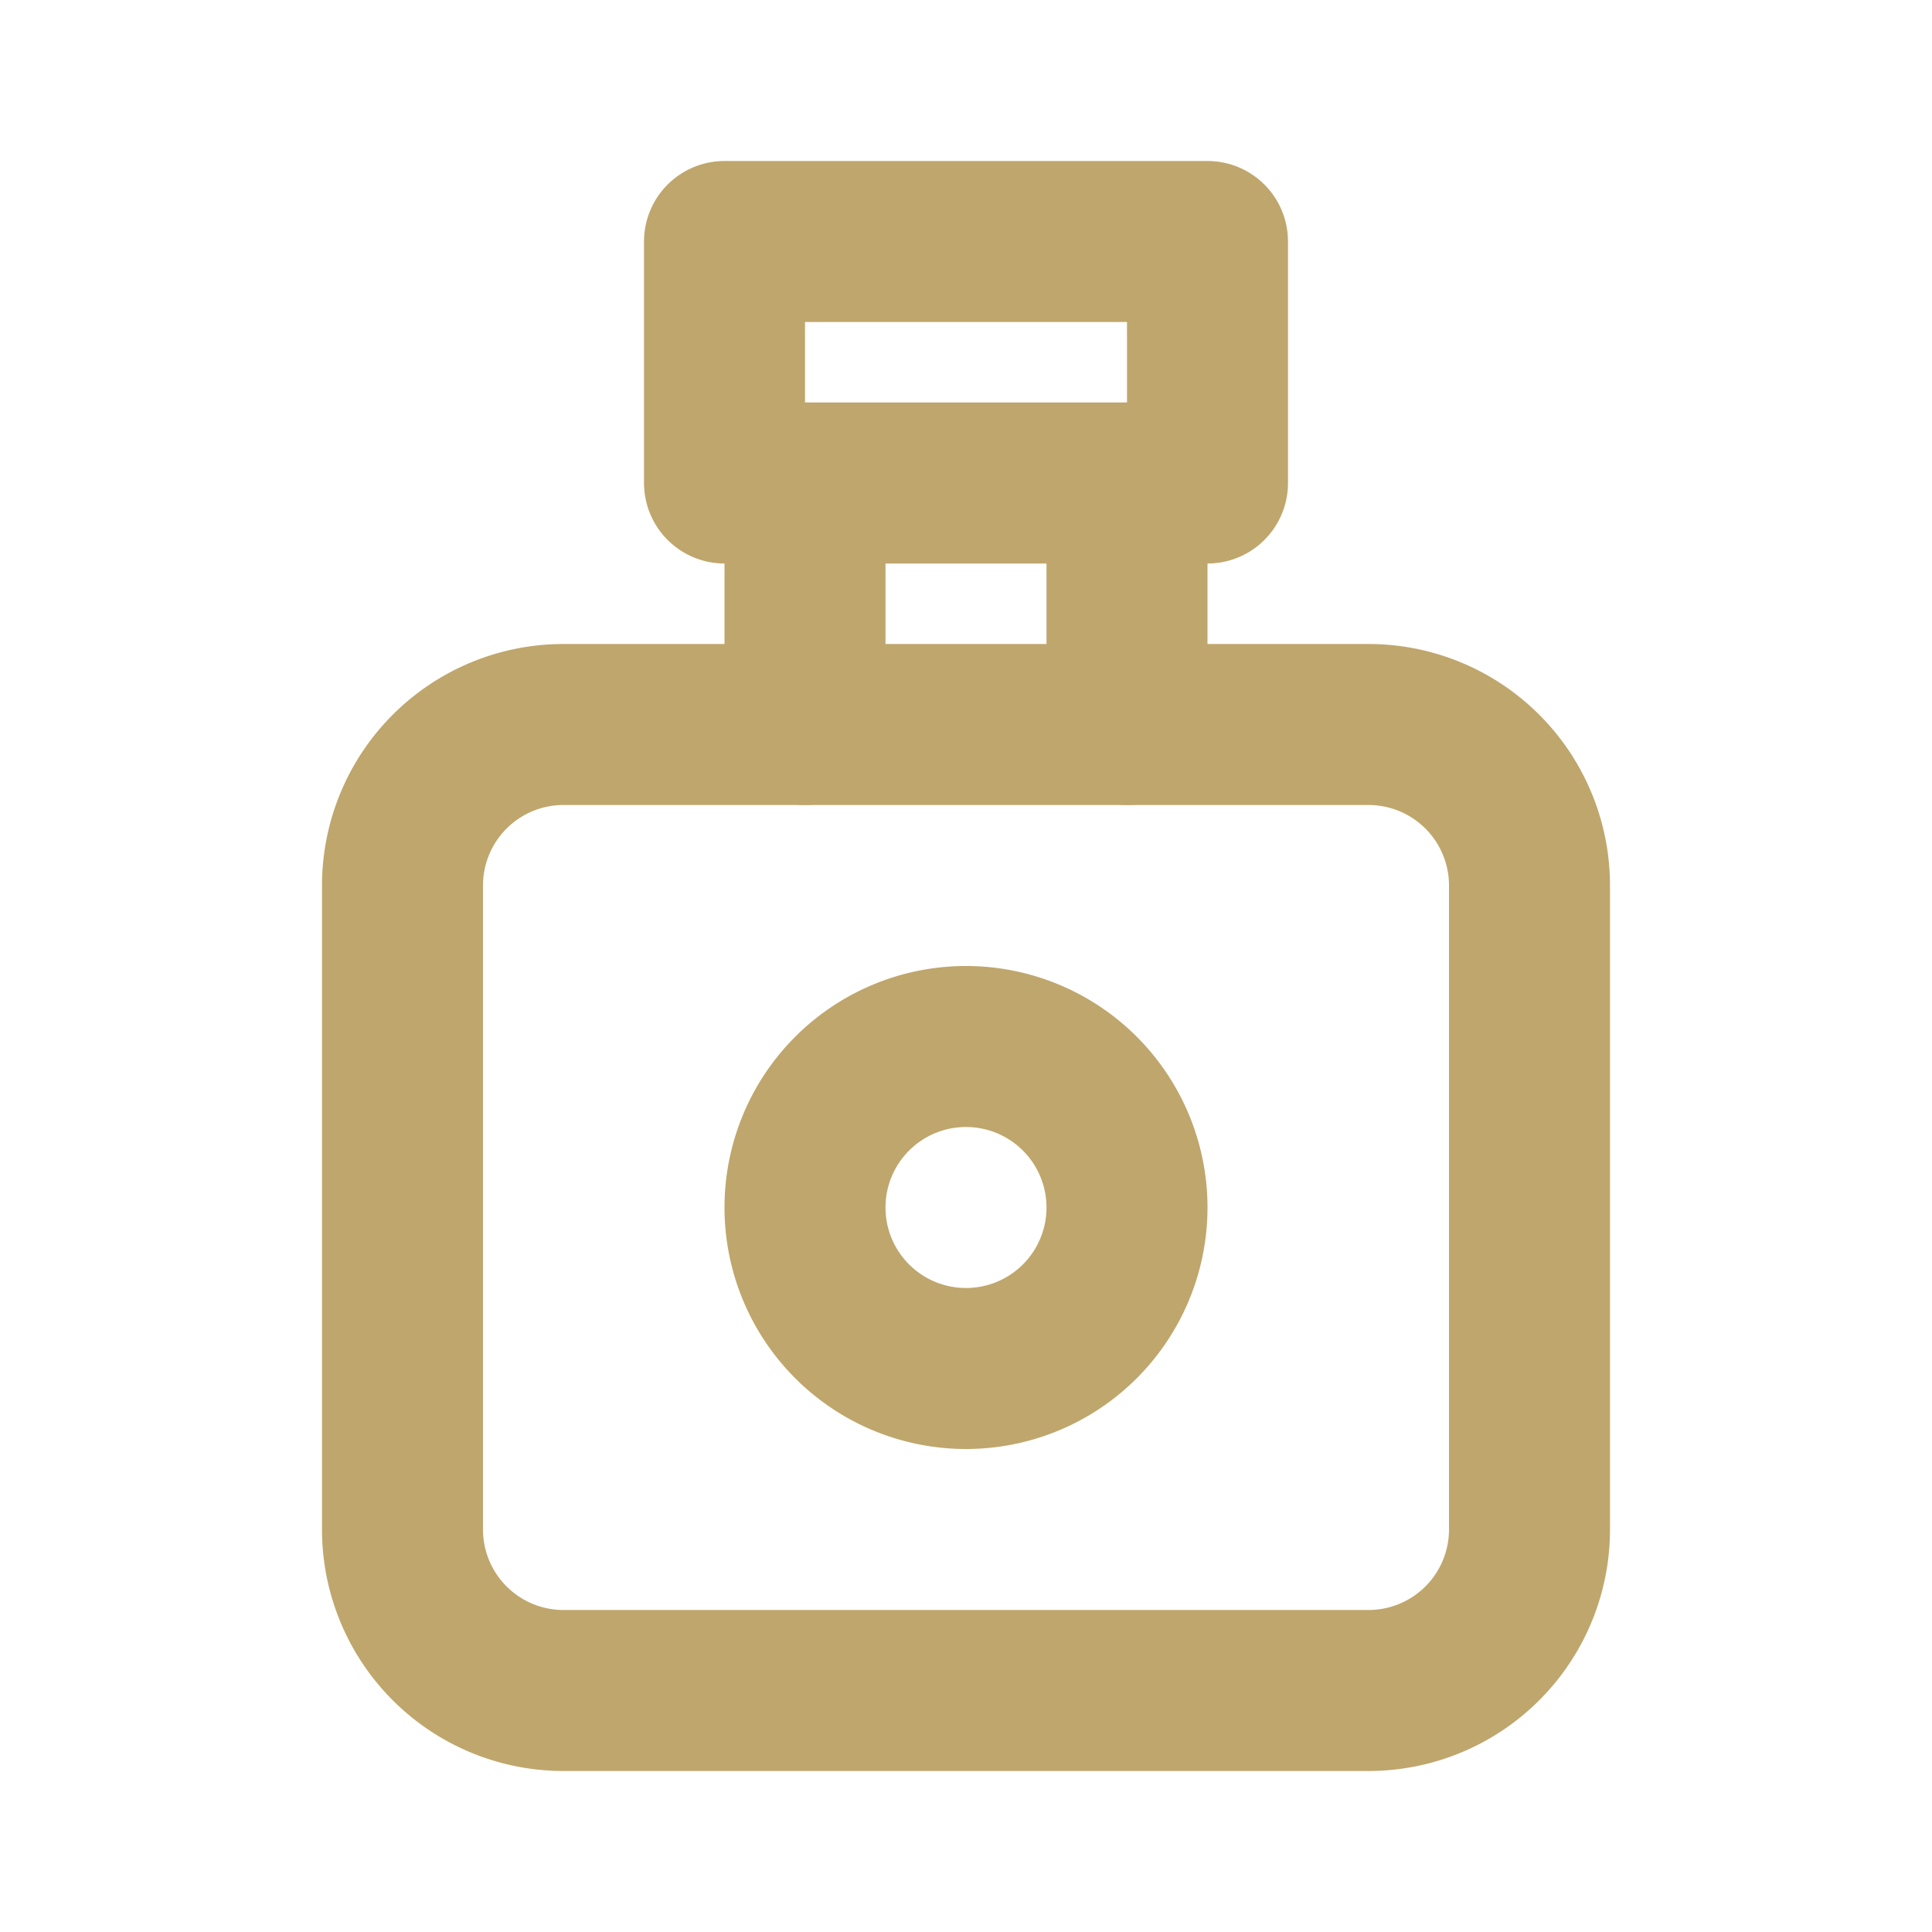
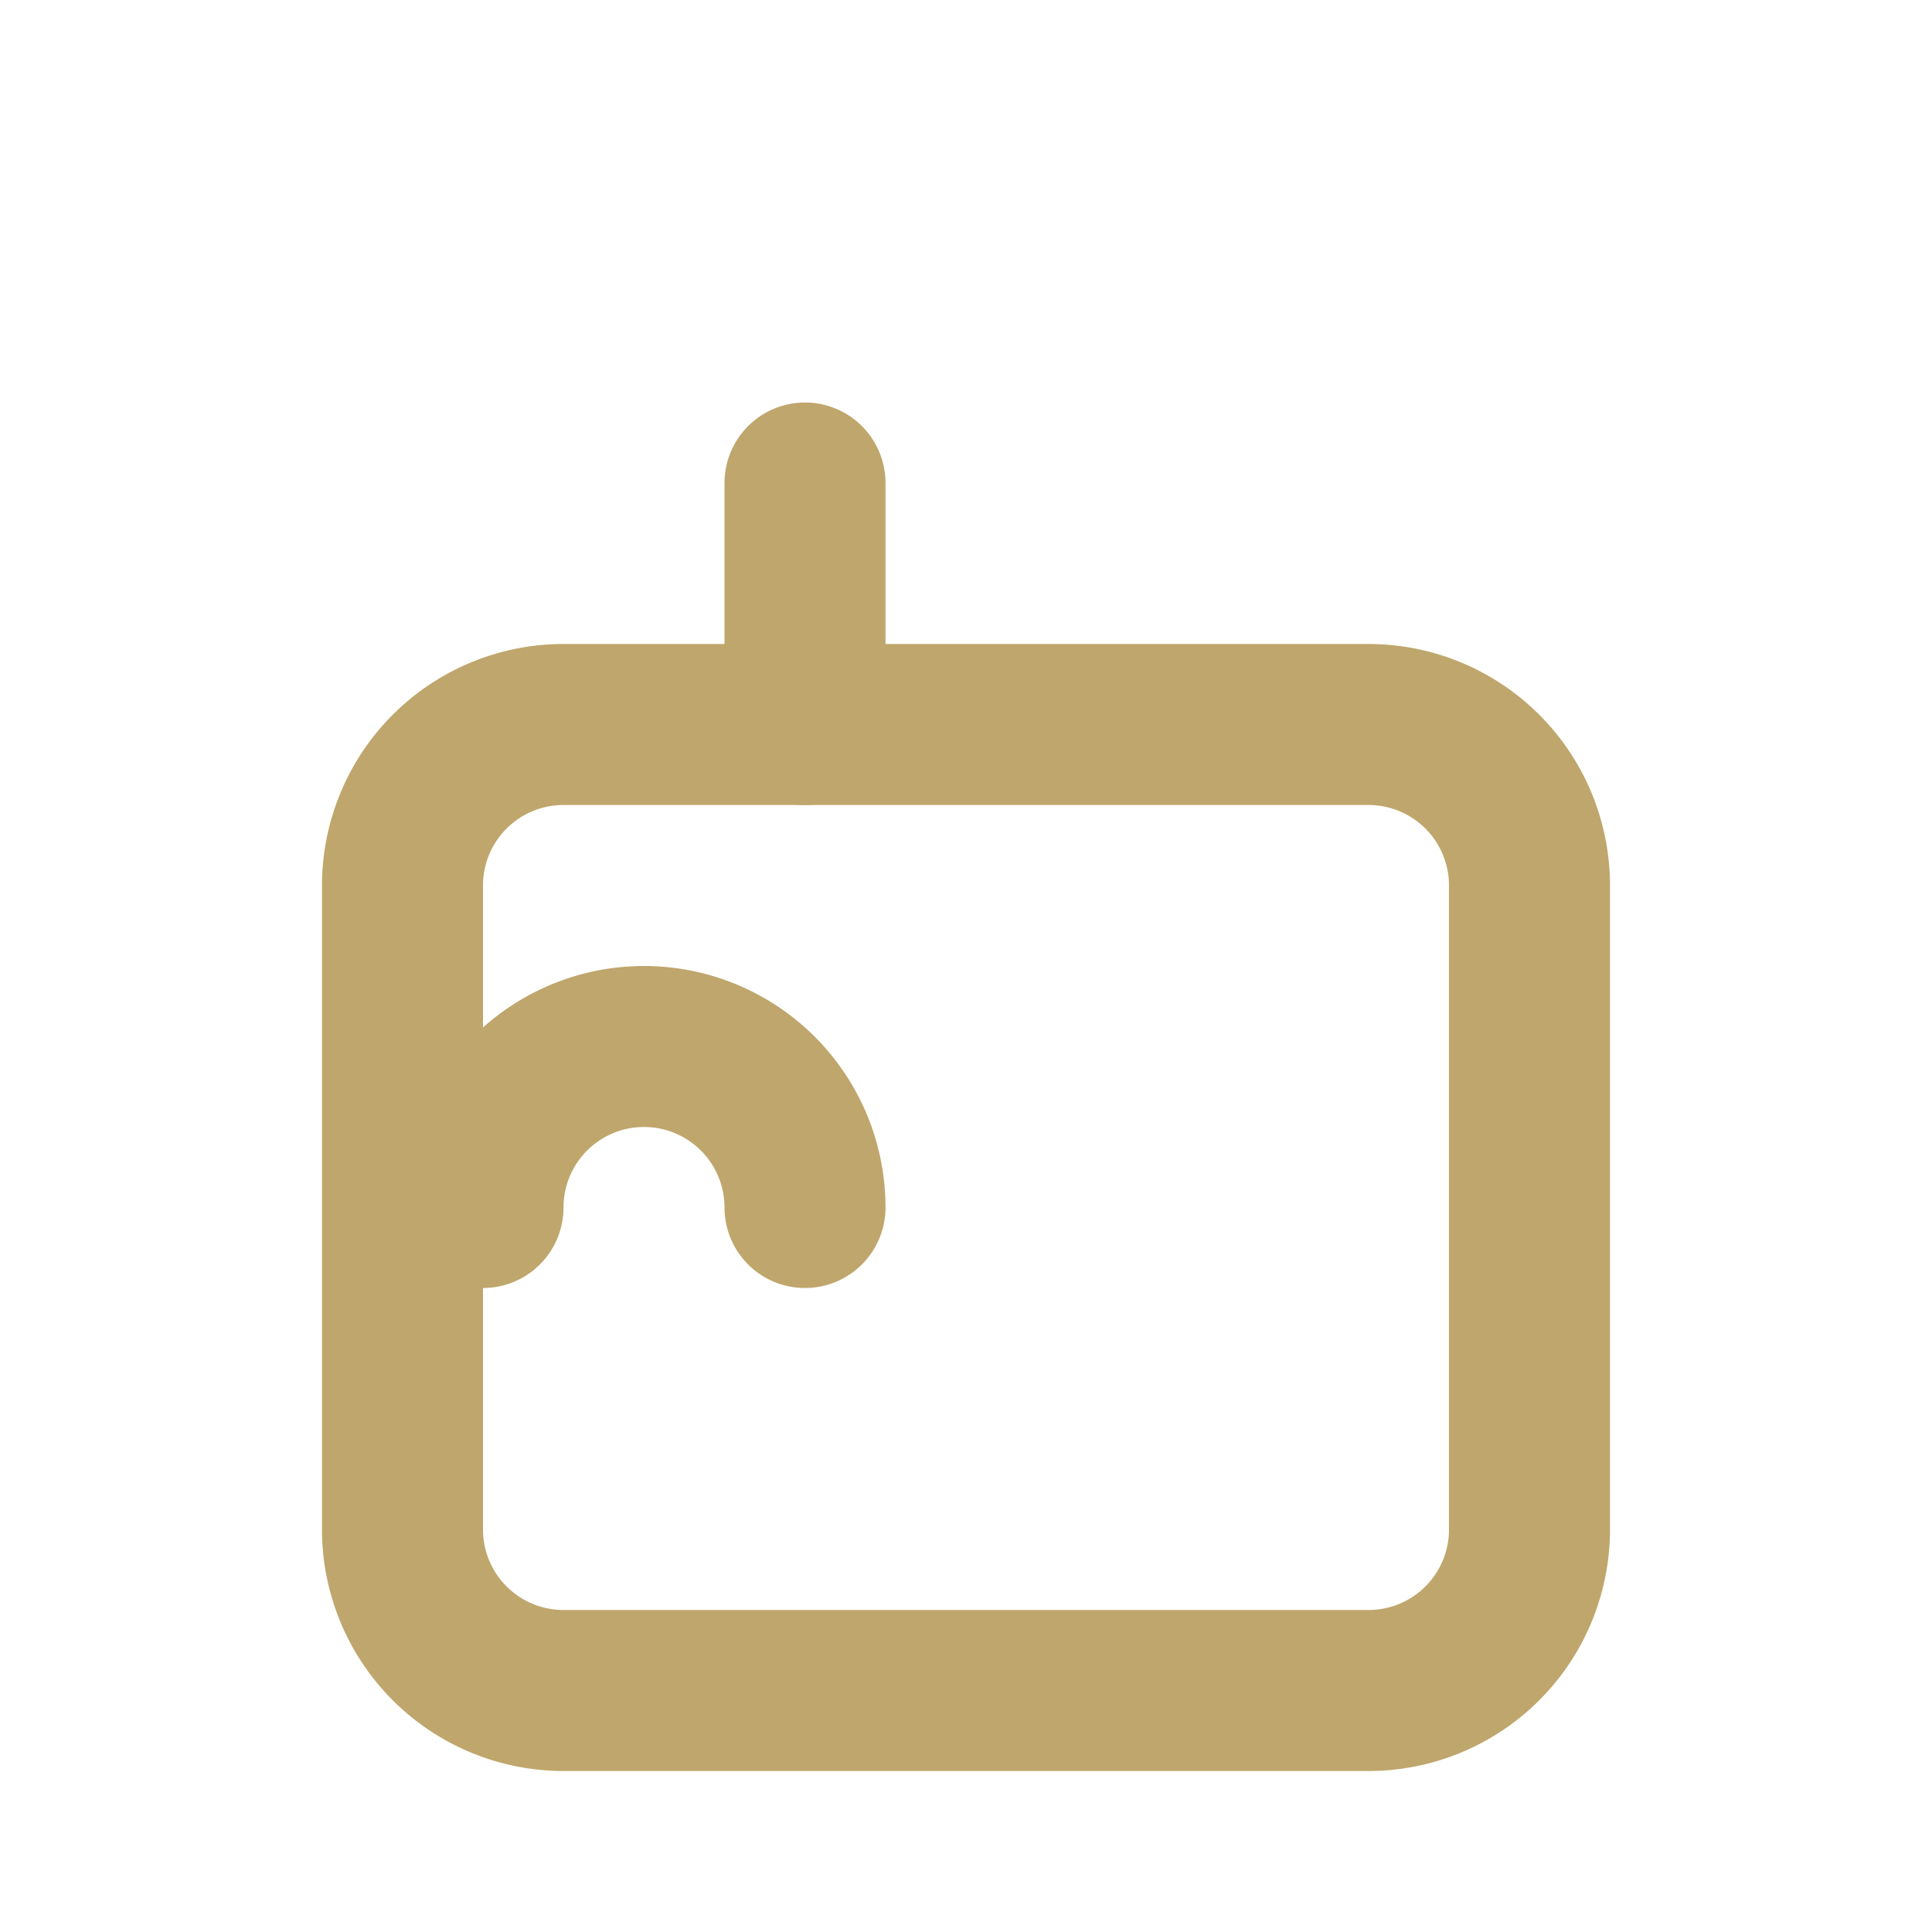
<svg xmlns="http://www.w3.org/2000/svg" width="100%" height="100%" viewBox="0 0 24 24" fill="none" stroke="#bfa66c" stroke-width="2" stroke-linecap="round" stroke-linejoin="round" class="icon icon-tabler icons-tabler-outline icon-tabler-perfume">
  <path stroke="none" d="M0 0h24v24H0z" fill="none" />
  <path d="M10 6v3" />
-   <path d="M14 6v3" />
  <path d="M5 9m0 2a2 2 0 0 1 2 -2h10a2 2 0 0 1 2 2v8a2 2 0 0 1 -2 2h-10a2 2 0 0 1 -2 -2z" />
-   <path d="M12 15m-2 0a2 2 0 1 0 4 0a2 2 0 1 0 -4 0" />
-   <path d="M9 3h6v3h-6z" />
+   <path d="M12 15m-2 0a2 2 0 1 0 -4 0" />
</svg>